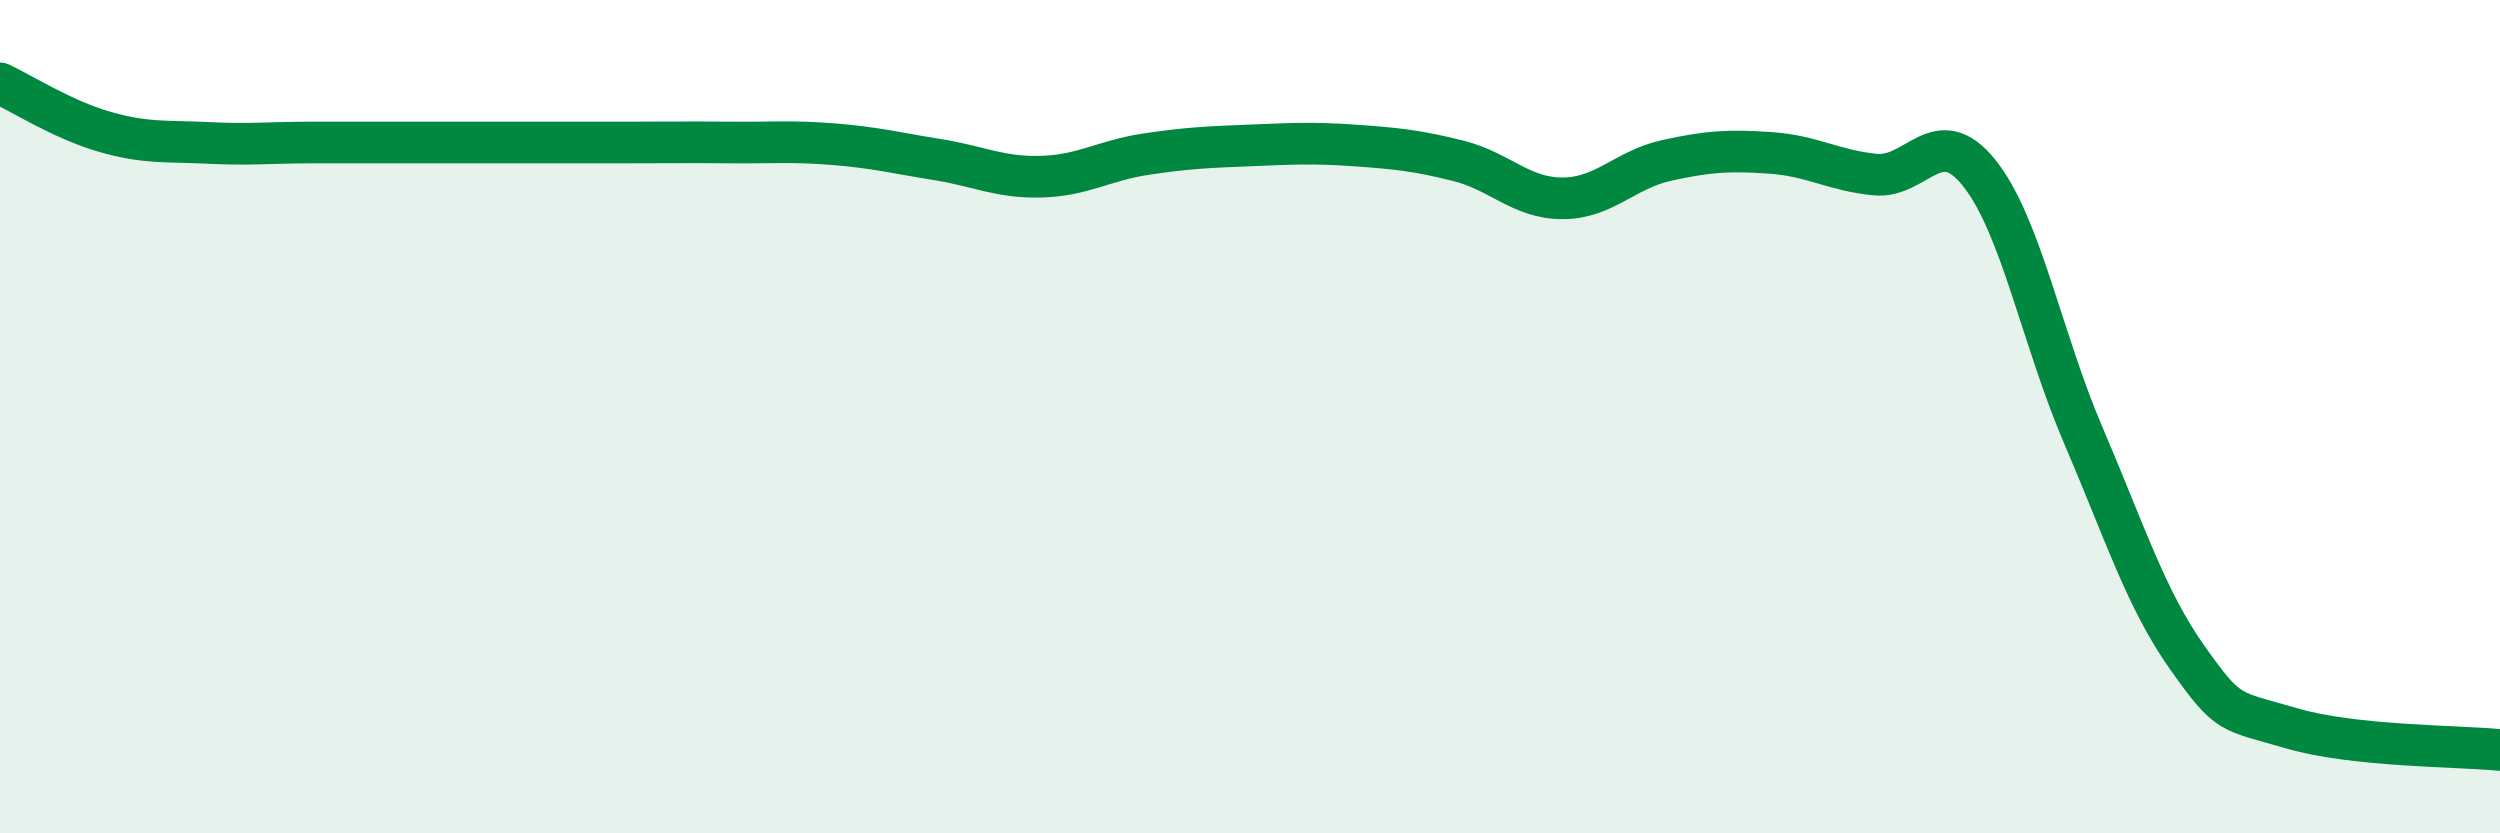
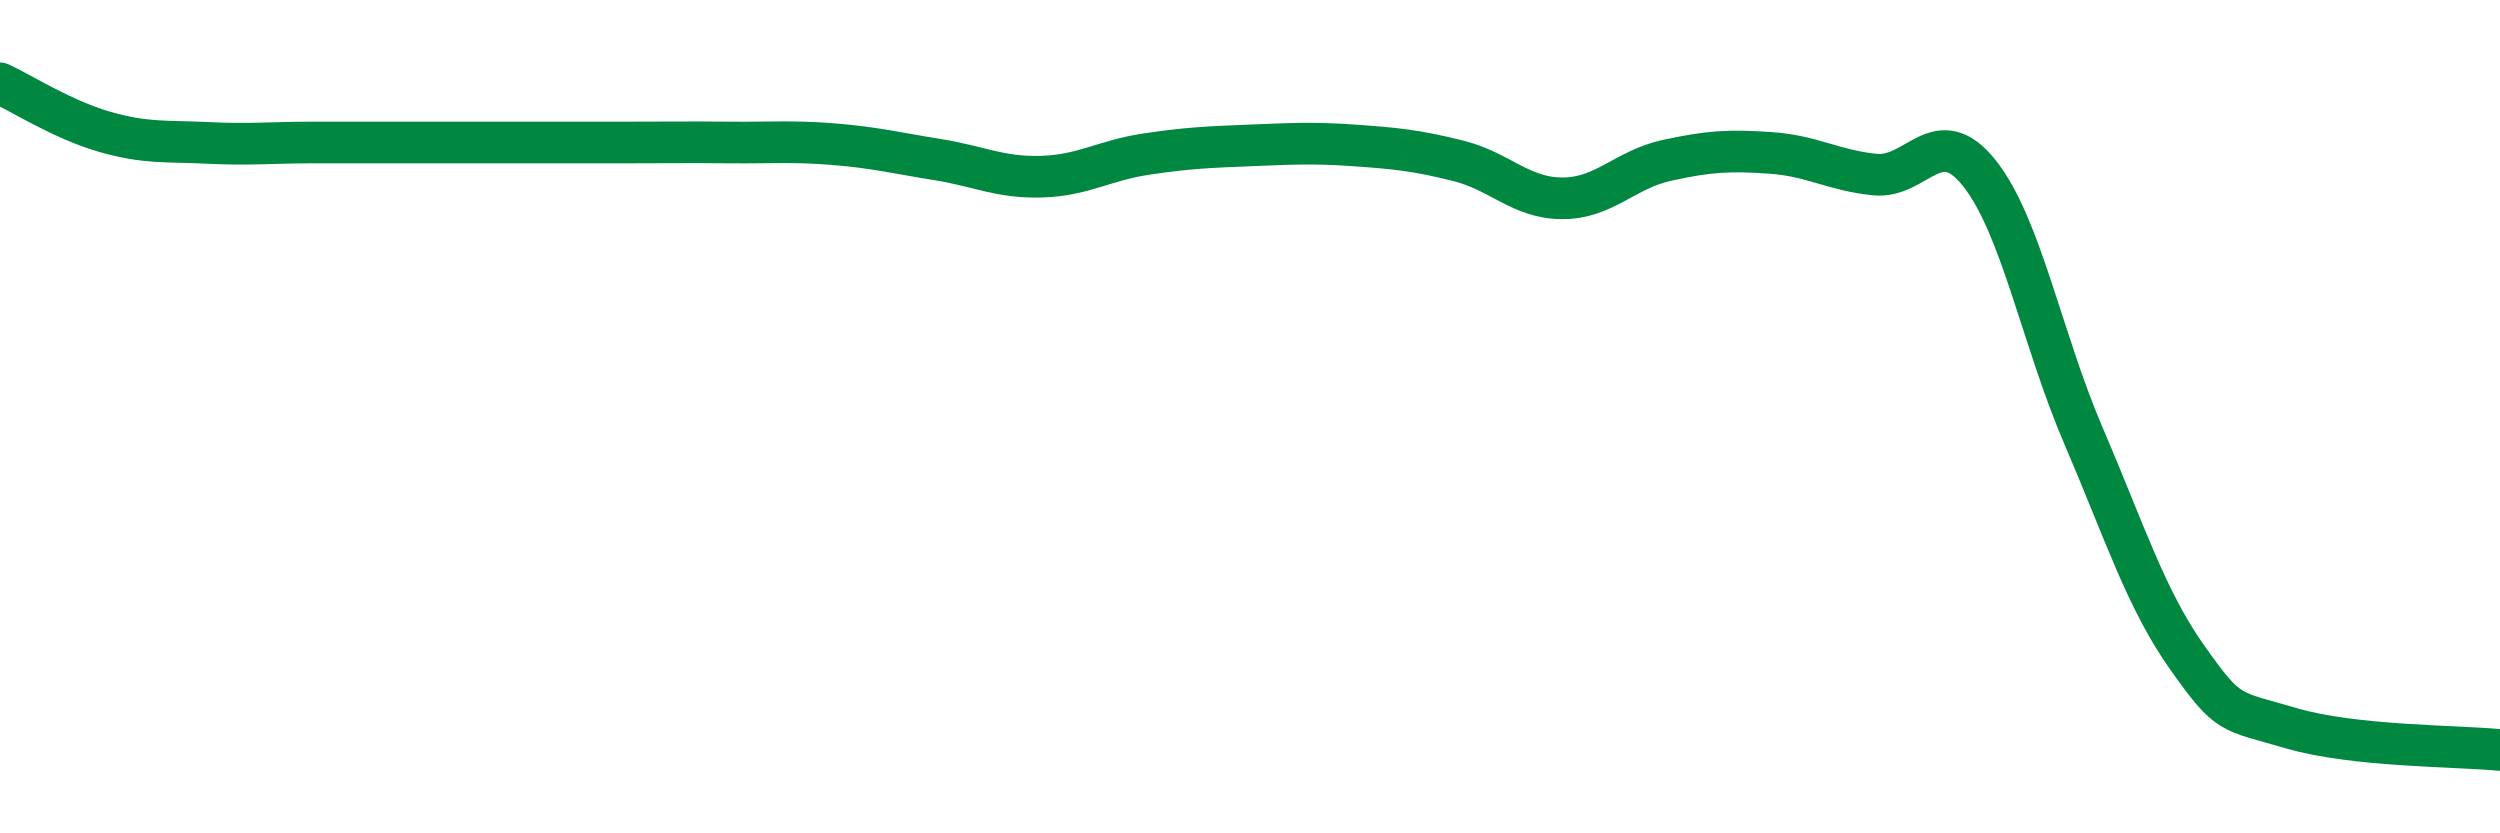
<svg xmlns="http://www.w3.org/2000/svg" width="60" height="20" viewBox="0 0 60 20">
-   <path d="M 0,2 C 0.5,2.23 1.5,2.87 2.5,3.16 C 3.5,3.45 4,3.38 5,3.43 C 6,3.48 6.5,3.42 7.5,3.42 C 8.5,3.42 9,3.42 10,3.42 C 11,3.42 11.5,3.42 12.5,3.42 C 13.5,3.42 14,3.42 15,3.42 C 16,3.42 16.5,3.41 17.5,3.42 C 18.5,3.43 19,3.38 20,3.46 C 21,3.54 21.5,3.67 22.5,3.83 C 23.5,3.99 24,4.27 25,4.24 C 26,4.21 26.5,3.85 27.5,3.7 C 28.5,3.55 29,3.53 30,3.49 C 31,3.45 31.5,3.42 32.5,3.49 C 33.5,3.56 34,3.61 35,3.86 C 36,4.11 36.5,4.76 37.5,4.76 C 38.5,4.76 39,4.07 40,3.85 C 41,3.63 41.5,3.6 42.5,3.67 C 43.5,3.74 44,4.09 45,4.19 C 46,4.29 46.5,2.9 47.5,4.15 C 48.5,5.4 49,8.12 50,10.45 C 51,12.78 51.5,14.38 52.5,15.79 C 53.5,17.2 53.5,17.04 55,17.48 C 56.5,17.92 59,17.9 60,18L60 20L0 20Z" fill="#008740" opacity="0.1" stroke-linecap="round" stroke-linejoin="round" />
  <path d="M 0,2 C 0.5,2.23 1.5,2.87 2.5,3.16 C 3.5,3.45 4,3.38 5,3.43 C 6,3.48 6.5,3.42 7.5,3.42 C 8.5,3.42 9,3.42 10,3.42 C 11,3.42 11.5,3.42 12.5,3.42 C 13.5,3.42 14,3.42 15,3.42 C 16,3.42 16.5,3.41 17.5,3.42 C 18.5,3.43 19,3.38 20,3.46 C 21,3.54 21.5,3.67 22.5,3.83 C 23.5,3.99 24,4.27 25,4.24 C 26,4.21 26.5,3.85 27.5,3.7 C 28.5,3.55 29,3.53 30,3.49 C 31,3.45 31.5,3.42 32.5,3.49 C 33.5,3.56 34,3.61 35,3.86 C 36,4.11 36.5,4.76 37.5,4.76 C 38.5,4.76 39,4.07 40,3.85 C 41,3.63 41.5,3.6 42.5,3.67 C 43.5,3.74 44,4.09 45,4.19 C 46,4.29 46.5,2.9 47.5,4.15 C 48.5,5.4 49,8.12 50,10.45 C 51,12.78 51.5,14.38 52.5,15.79 C 53.5,17.2 53.5,17.04 55,17.48 C 56.5,17.92 59,17.9 60,18" stroke="#008740" stroke-width="1" fill="none" stroke-linecap="round" stroke-linejoin="round" />
</svg>